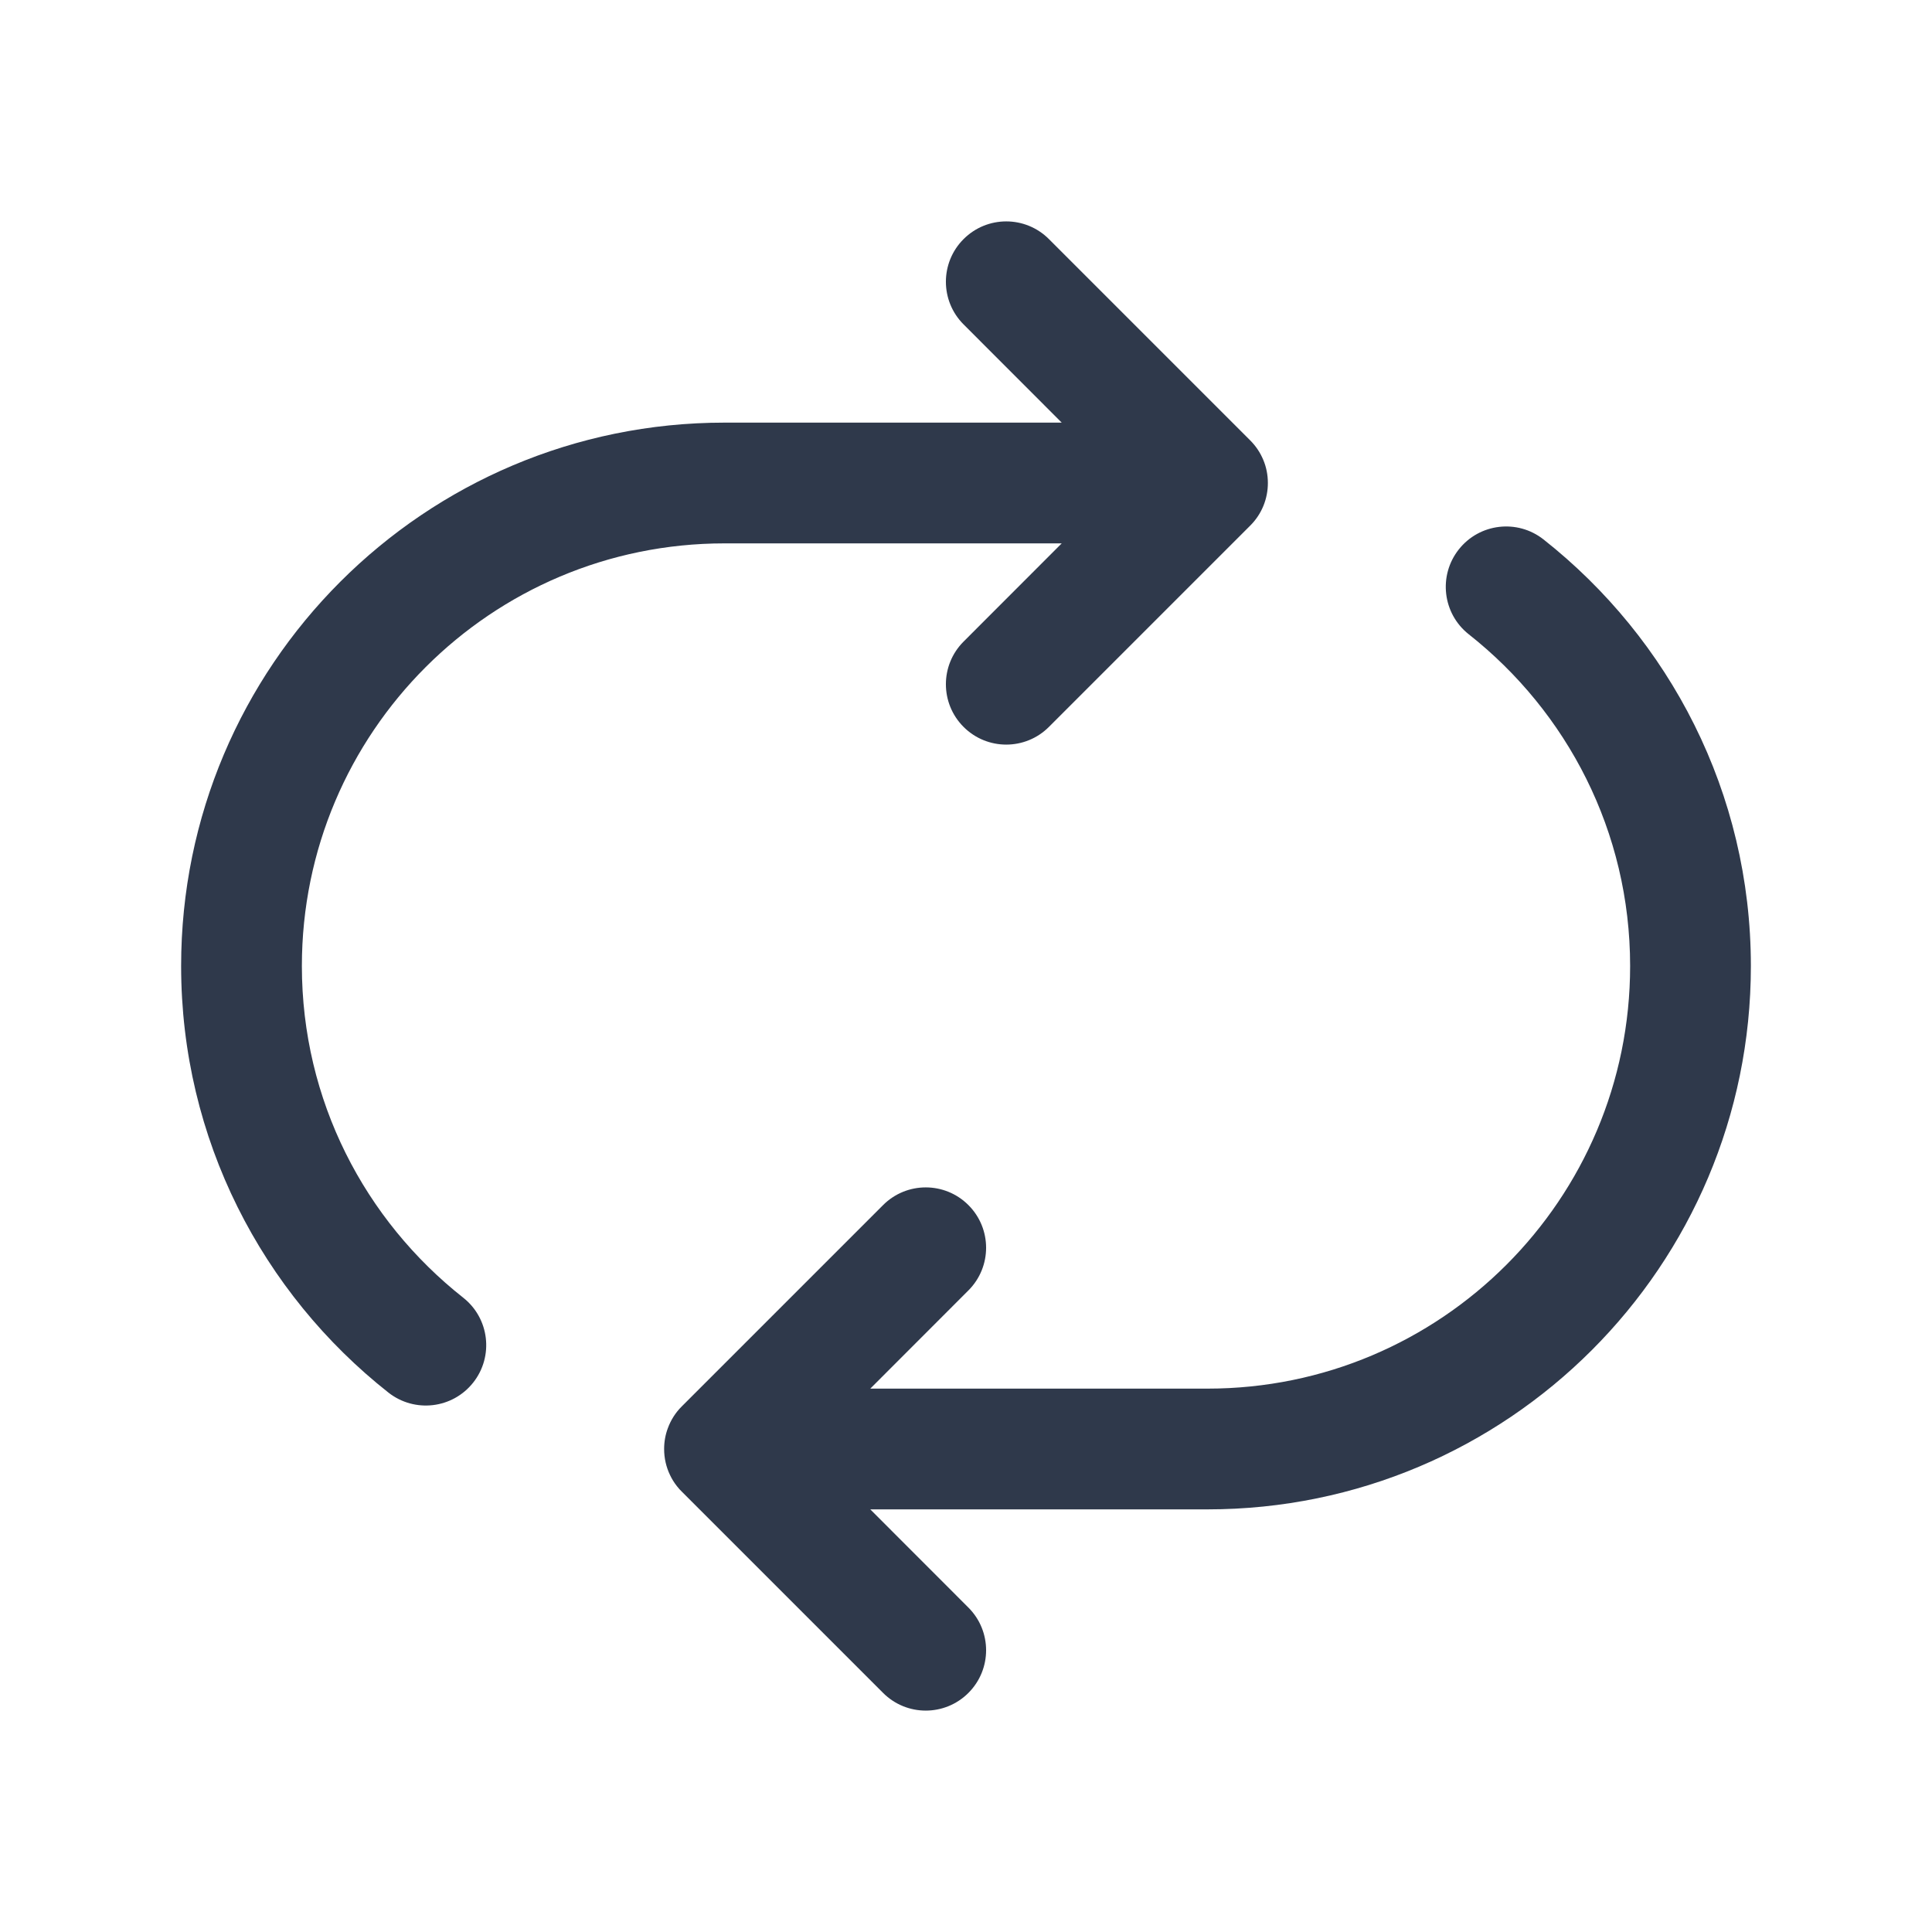
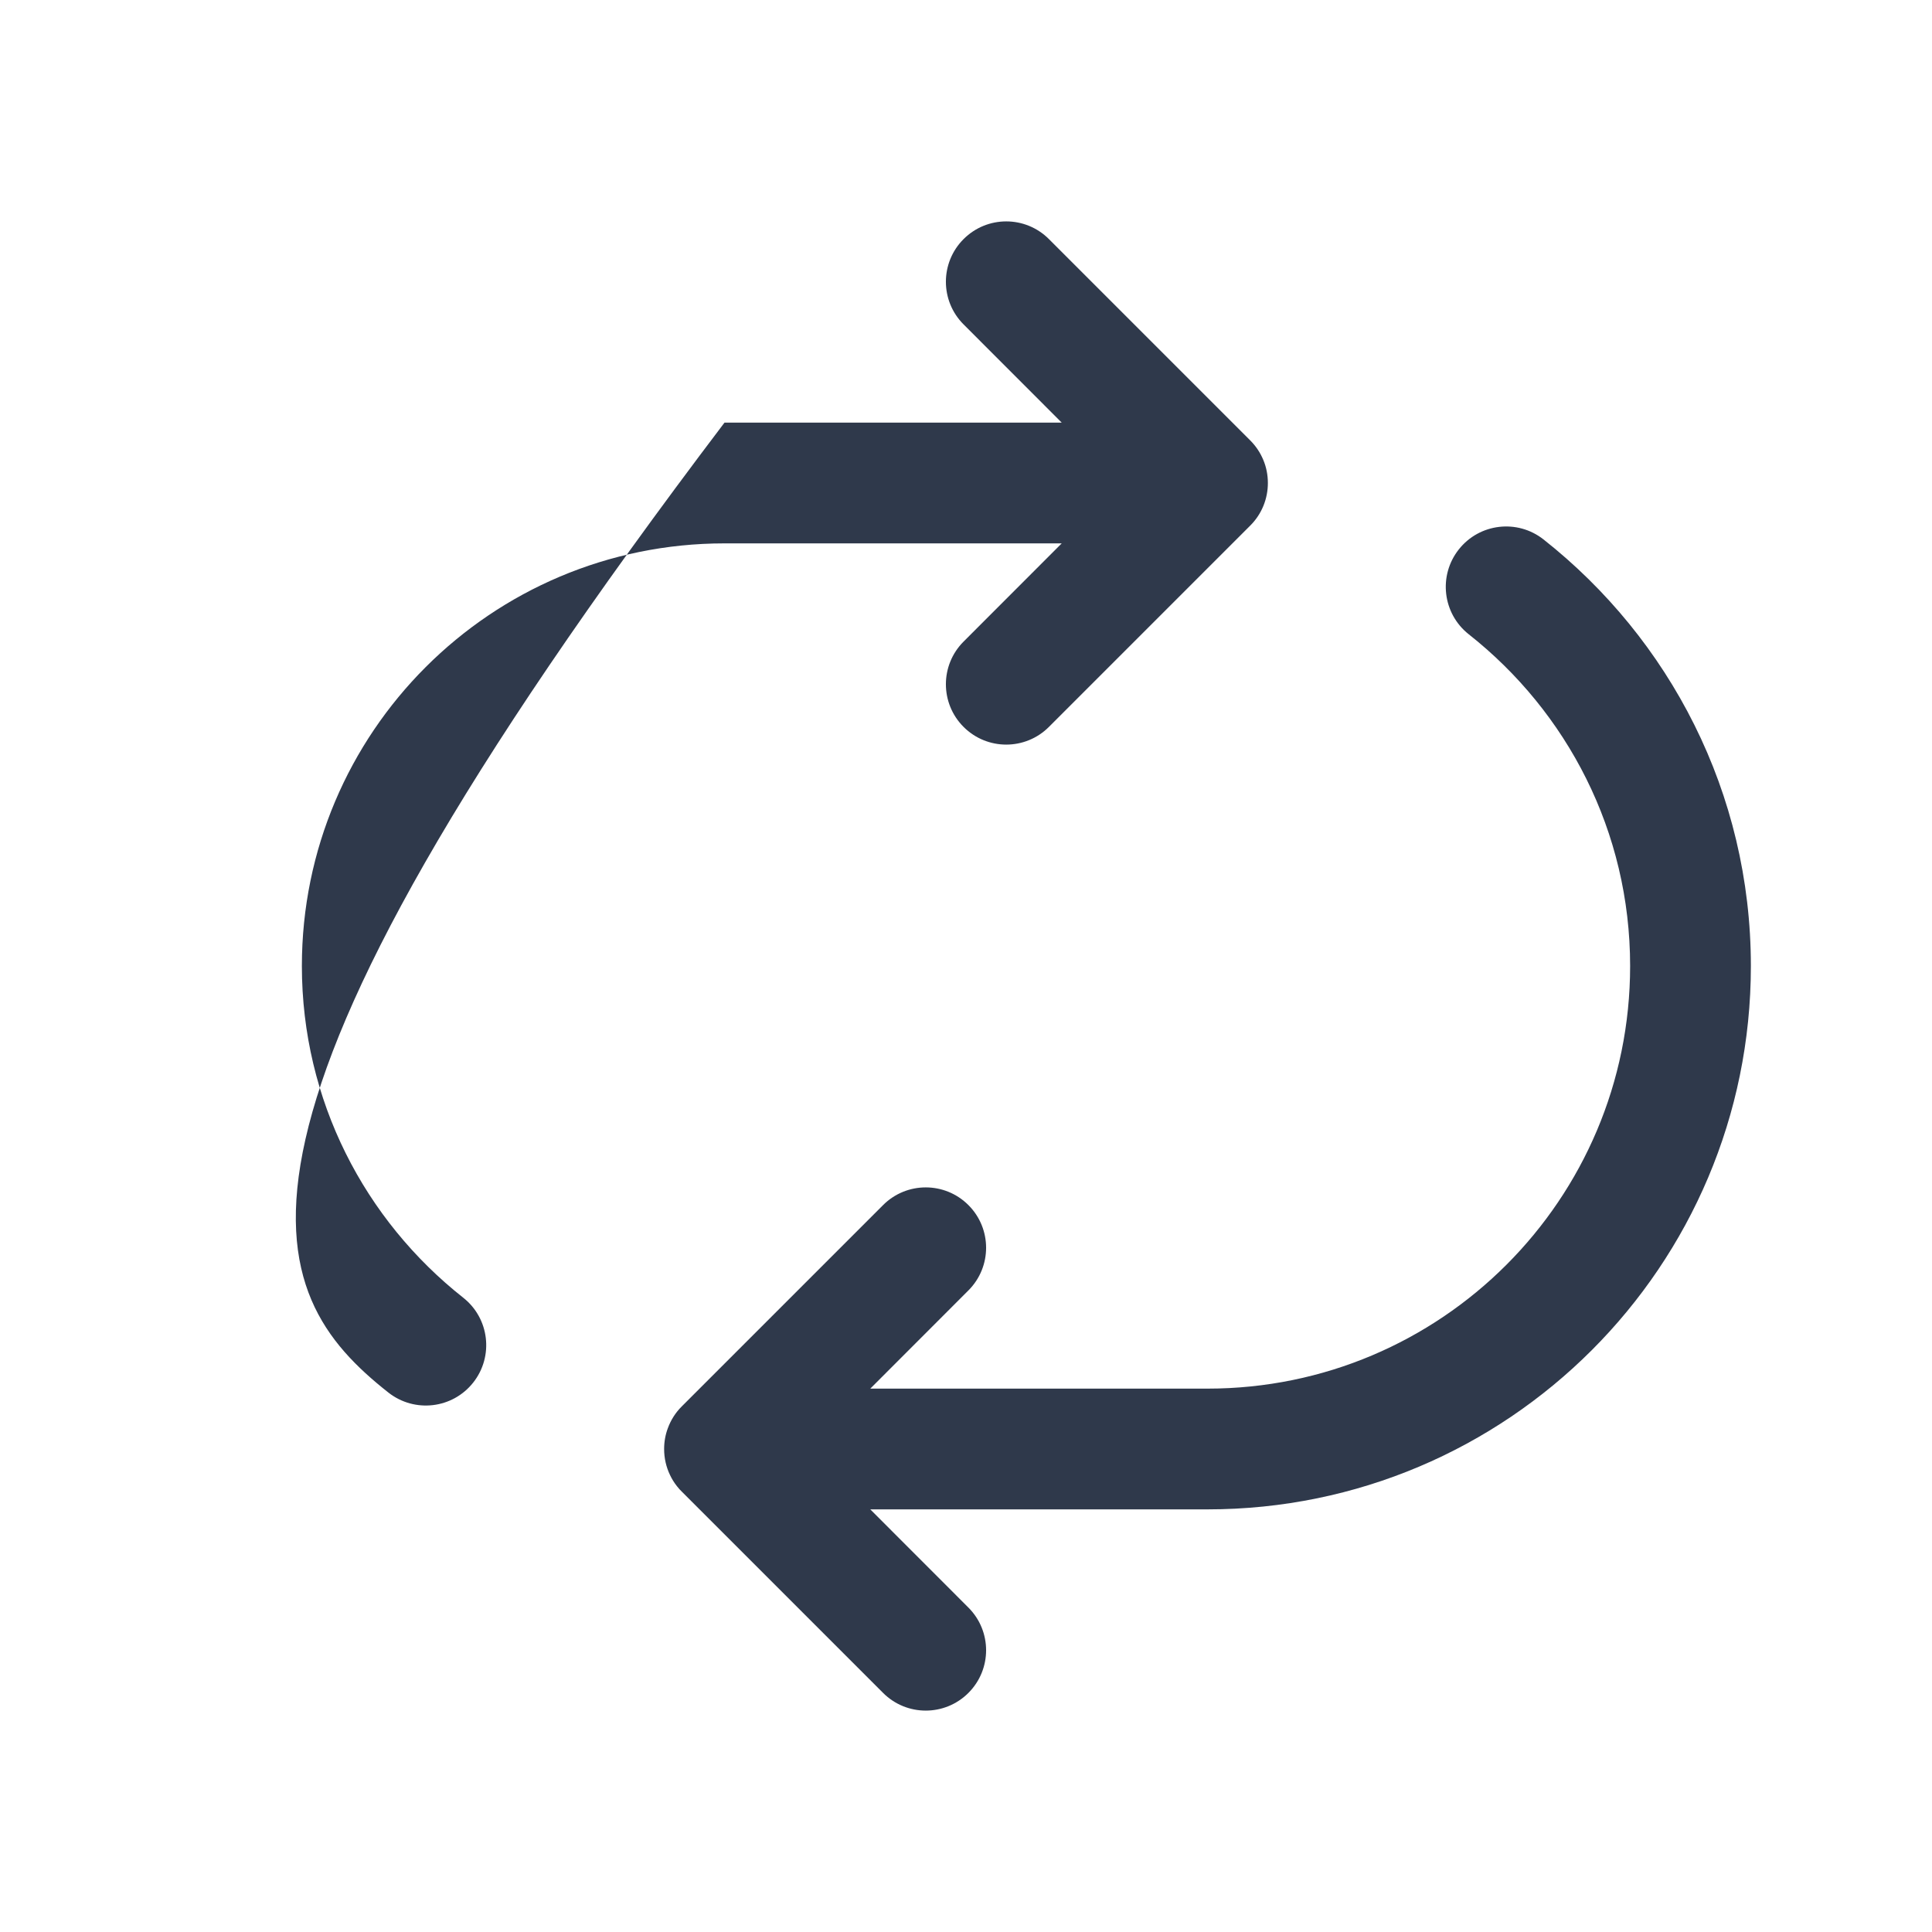
<svg xmlns="http://www.w3.org/2000/svg" width="24" height="24" viewBox="0 0 24 24" fill="none">
-   <path d="M13.03 2.97C12.737 2.677 12.263 2.677 11.97 2.97C11.677 3.263 11.677 3.737 11.97 4.03L13.189 5.25H9C5.272 5.25 2.25 8.272 2.25 12C2.25 14.153 3.261 16.065 4.825 17.299C5.151 17.555 5.622 17.5 5.879 17.174C6.135 16.849 6.08 16.378 5.755 16.121C4.533 15.157 3.75 13.671 3.75 12C3.75 9.1 6.1 6.75 9 6.75H13.189L11.97 7.97C11.677 8.263 11.677 8.737 11.97 9.03C12.263 9.323 12.737 9.323 13.03 9.03L15.53 6.53C15.677 6.384 15.75 6.192 15.75 6C15.75 5.898 15.73 5.801 15.693 5.713C15.656 5.624 15.602 5.542 15.53 5.47L13.03 2.97ZM19.174 6.701C18.849 6.445 18.378 6.5 18.121 6.826C17.865 7.151 17.92 7.622 18.245 7.879C19.467 8.843 20.25 10.329 20.25 12C20.25 14.9 17.9 17.25 15 17.25H10.811L12.03 16.03C12.323 15.737 12.323 15.263 12.03 14.97C11.737 14.677 11.263 14.677 10.97 14.97L8.47 17.47C8.39 17.549 8.332 17.643 8.296 17.742C8.266 17.822 8.25 17.909 8.25 18C8.25 18.116 8.276 18.225 8.323 18.323C8.346 18.372 8.375 18.419 8.41 18.463C8.43 18.489 8.452 18.513 8.476 18.536L10.97 21.03C11.263 21.323 11.737 21.323 12.03 21.03C12.323 20.737 12.323 20.263 12.03 19.97L10.811 18.75H15C18.728 18.75 21.75 15.728 21.75 12C21.75 9.847 20.739 7.936 19.174 6.701Z" fill="#2F394B" />
+   <path d="M13.03 2.97C12.737 2.677 12.263 2.677 11.97 2.97C11.677 3.263 11.677 3.737 11.97 4.03L13.189 5.25H9C2.25 14.153 3.261 16.065 4.825 17.299C5.151 17.555 5.622 17.5 5.879 17.174C6.135 16.849 6.08 16.378 5.755 16.121C4.533 15.157 3.75 13.671 3.75 12C3.75 9.1 6.1 6.75 9 6.75H13.189L11.97 7.97C11.677 8.263 11.677 8.737 11.97 9.03C12.263 9.323 12.737 9.323 13.03 9.03L15.53 6.53C15.677 6.384 15.75 6.192 15.75 6C15.75 5.898 15.73 5.801 15.693 5.713C15.656 5.624 15.602 5.542 15.53 5.47L13.03 2.97ZM19.174 6.701C18.849 6.445 18.378 6.5 18.121 6.826C17.865 7.151 17.92 7.622 18.245 7.879C19.467 8.843 20.25 10.329 20.25 12C20.25 14.9 17.9 17.25 15 17.25H10.811L12.03 16.03C12.323 15.737 12.323 15.263 12.03 14.97C11.737 14.677 11.263 14.677 10.97 14.97L8.47 17.47C8.39 17.549 8.332 17.643 8.296 17.742C8.266 17.822 8.25 17.909 8.25 18C8.25 18.116 8.276 18.225 8.323 18.323C8.346 18.372 8.375 18.419 8.41 18.463C8.43 18.489 8.452 18.513 8.476 18.536L10.97 21.03C11.263 21.323 11.737 21.323 12.03 21.03C12.323 20.737 12.323 20.263 12.03 19.97L10.811 18.75H15C18.728 18.75 21.75 15.728 21.75 12C21.75 9.847 20.739 7.936 19.174 6.701Z" fill="#2F394B" />
</svg>